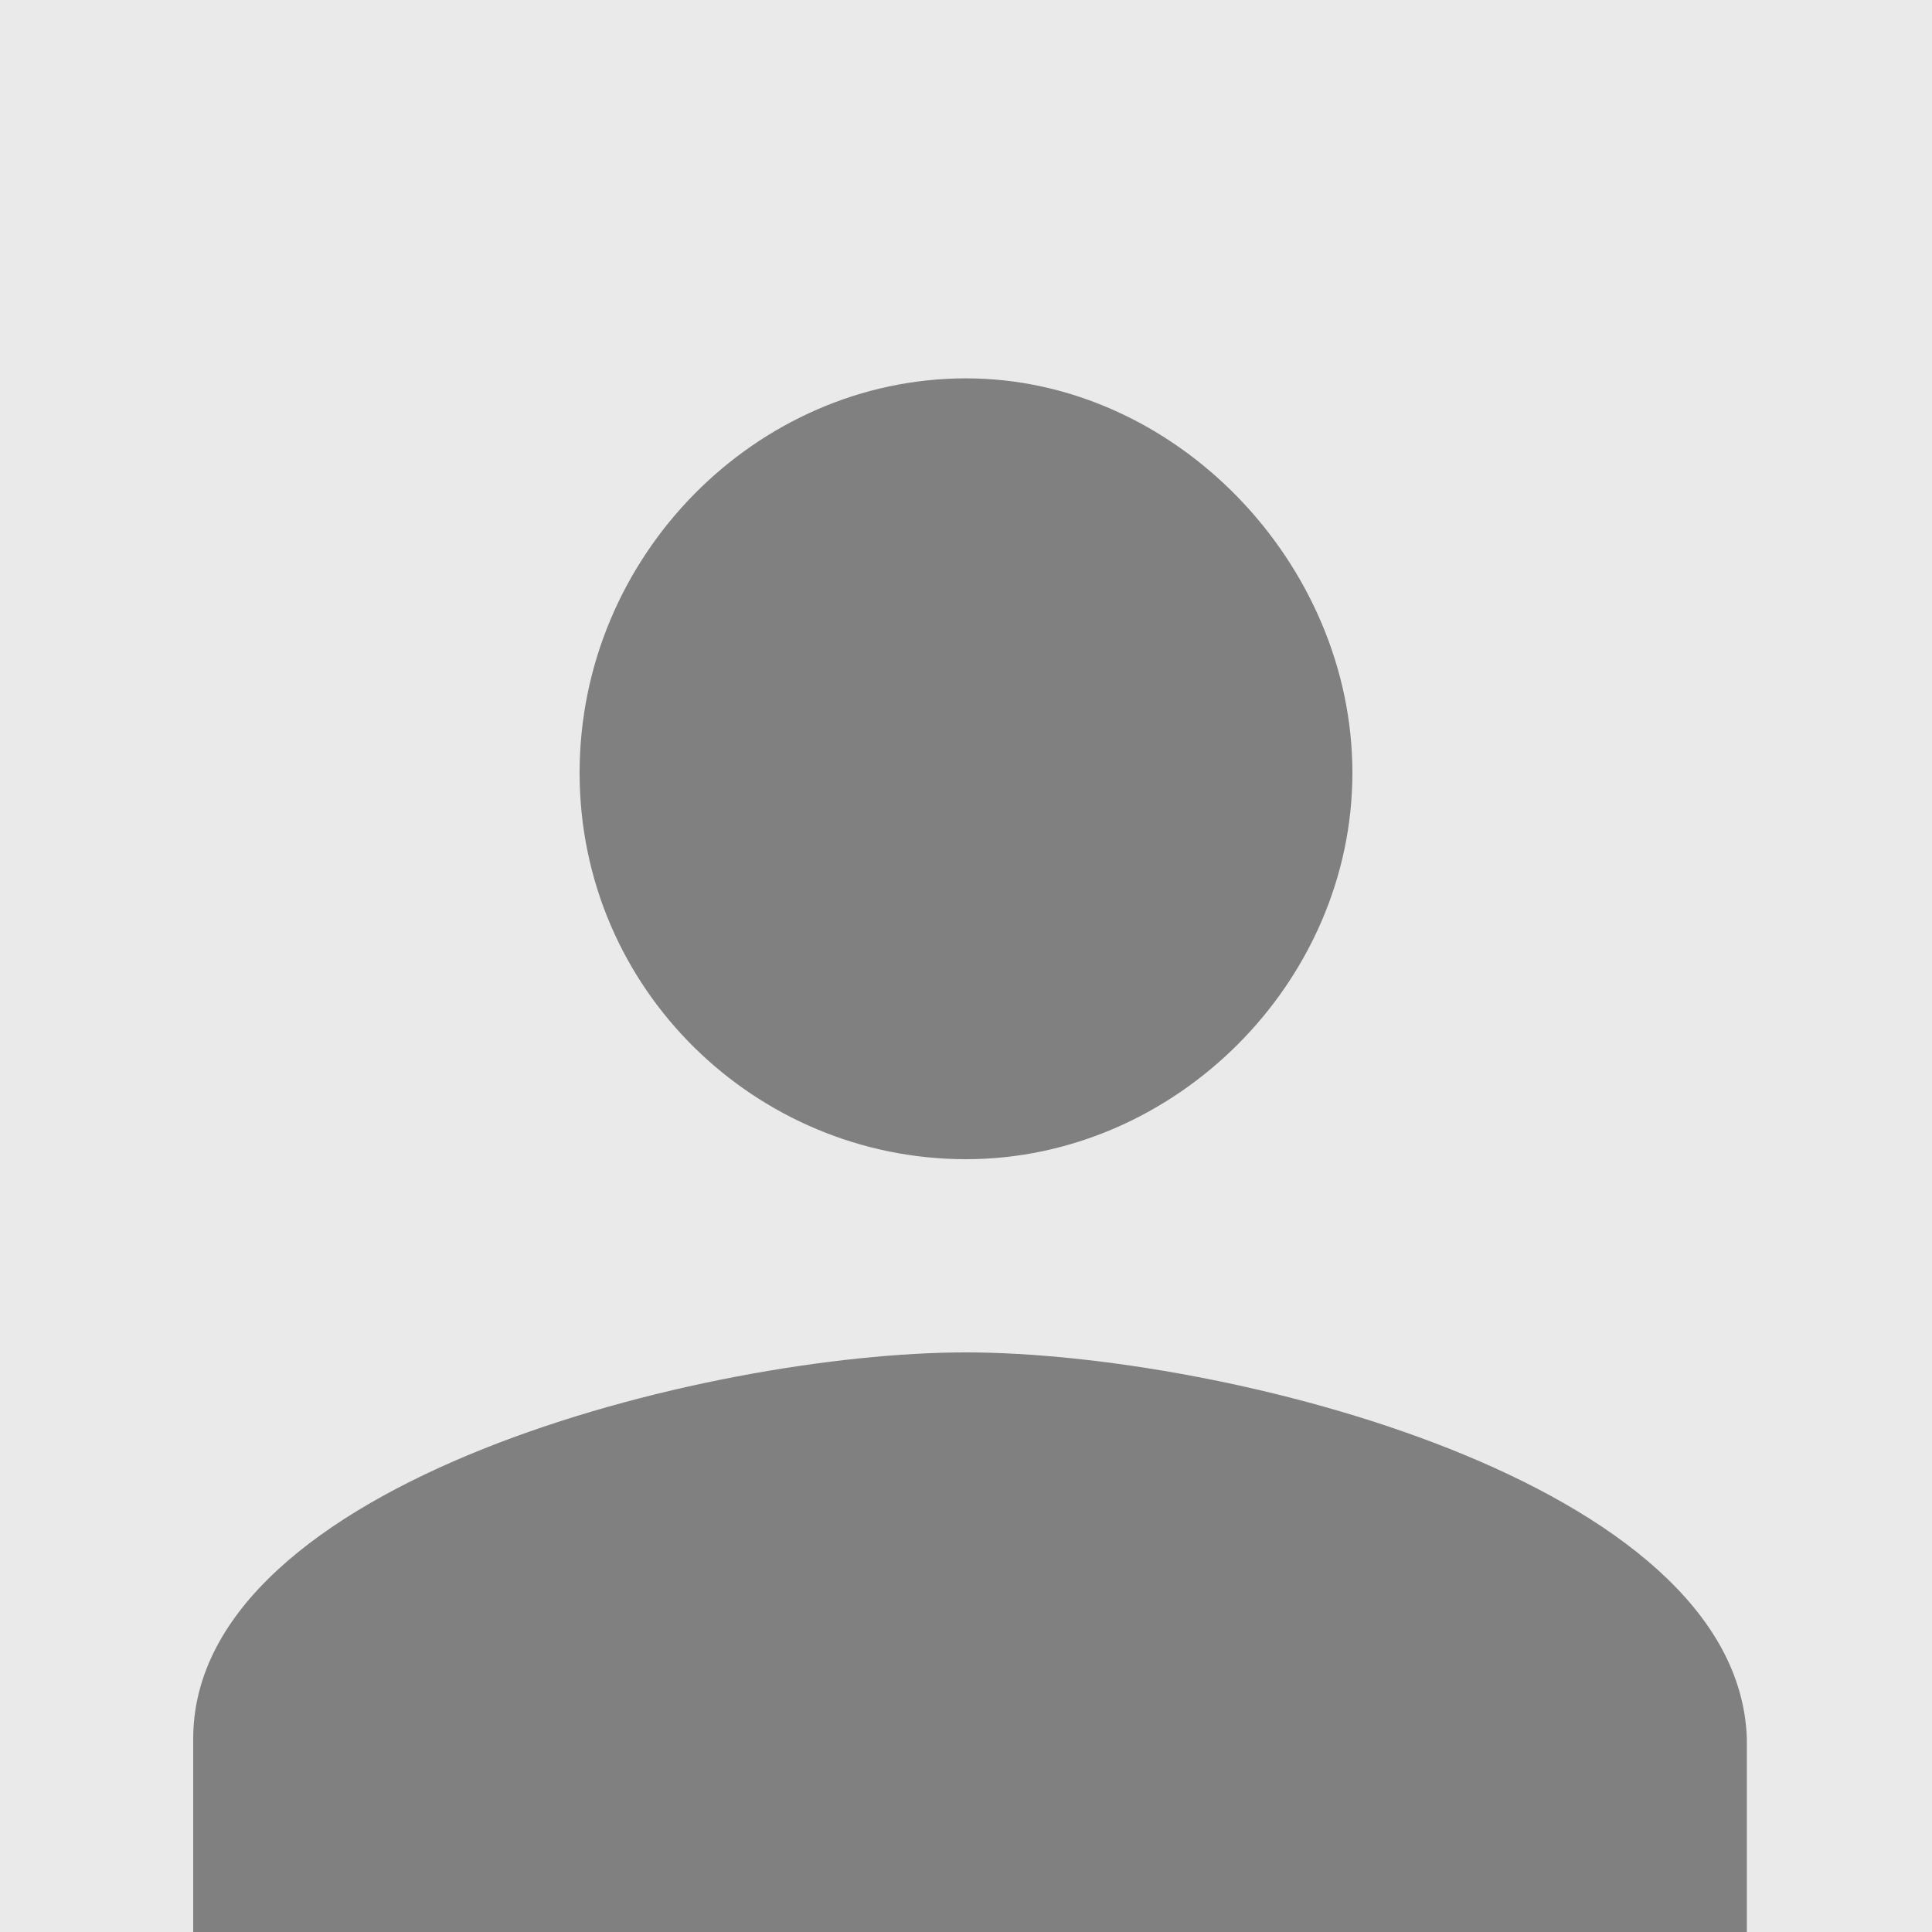
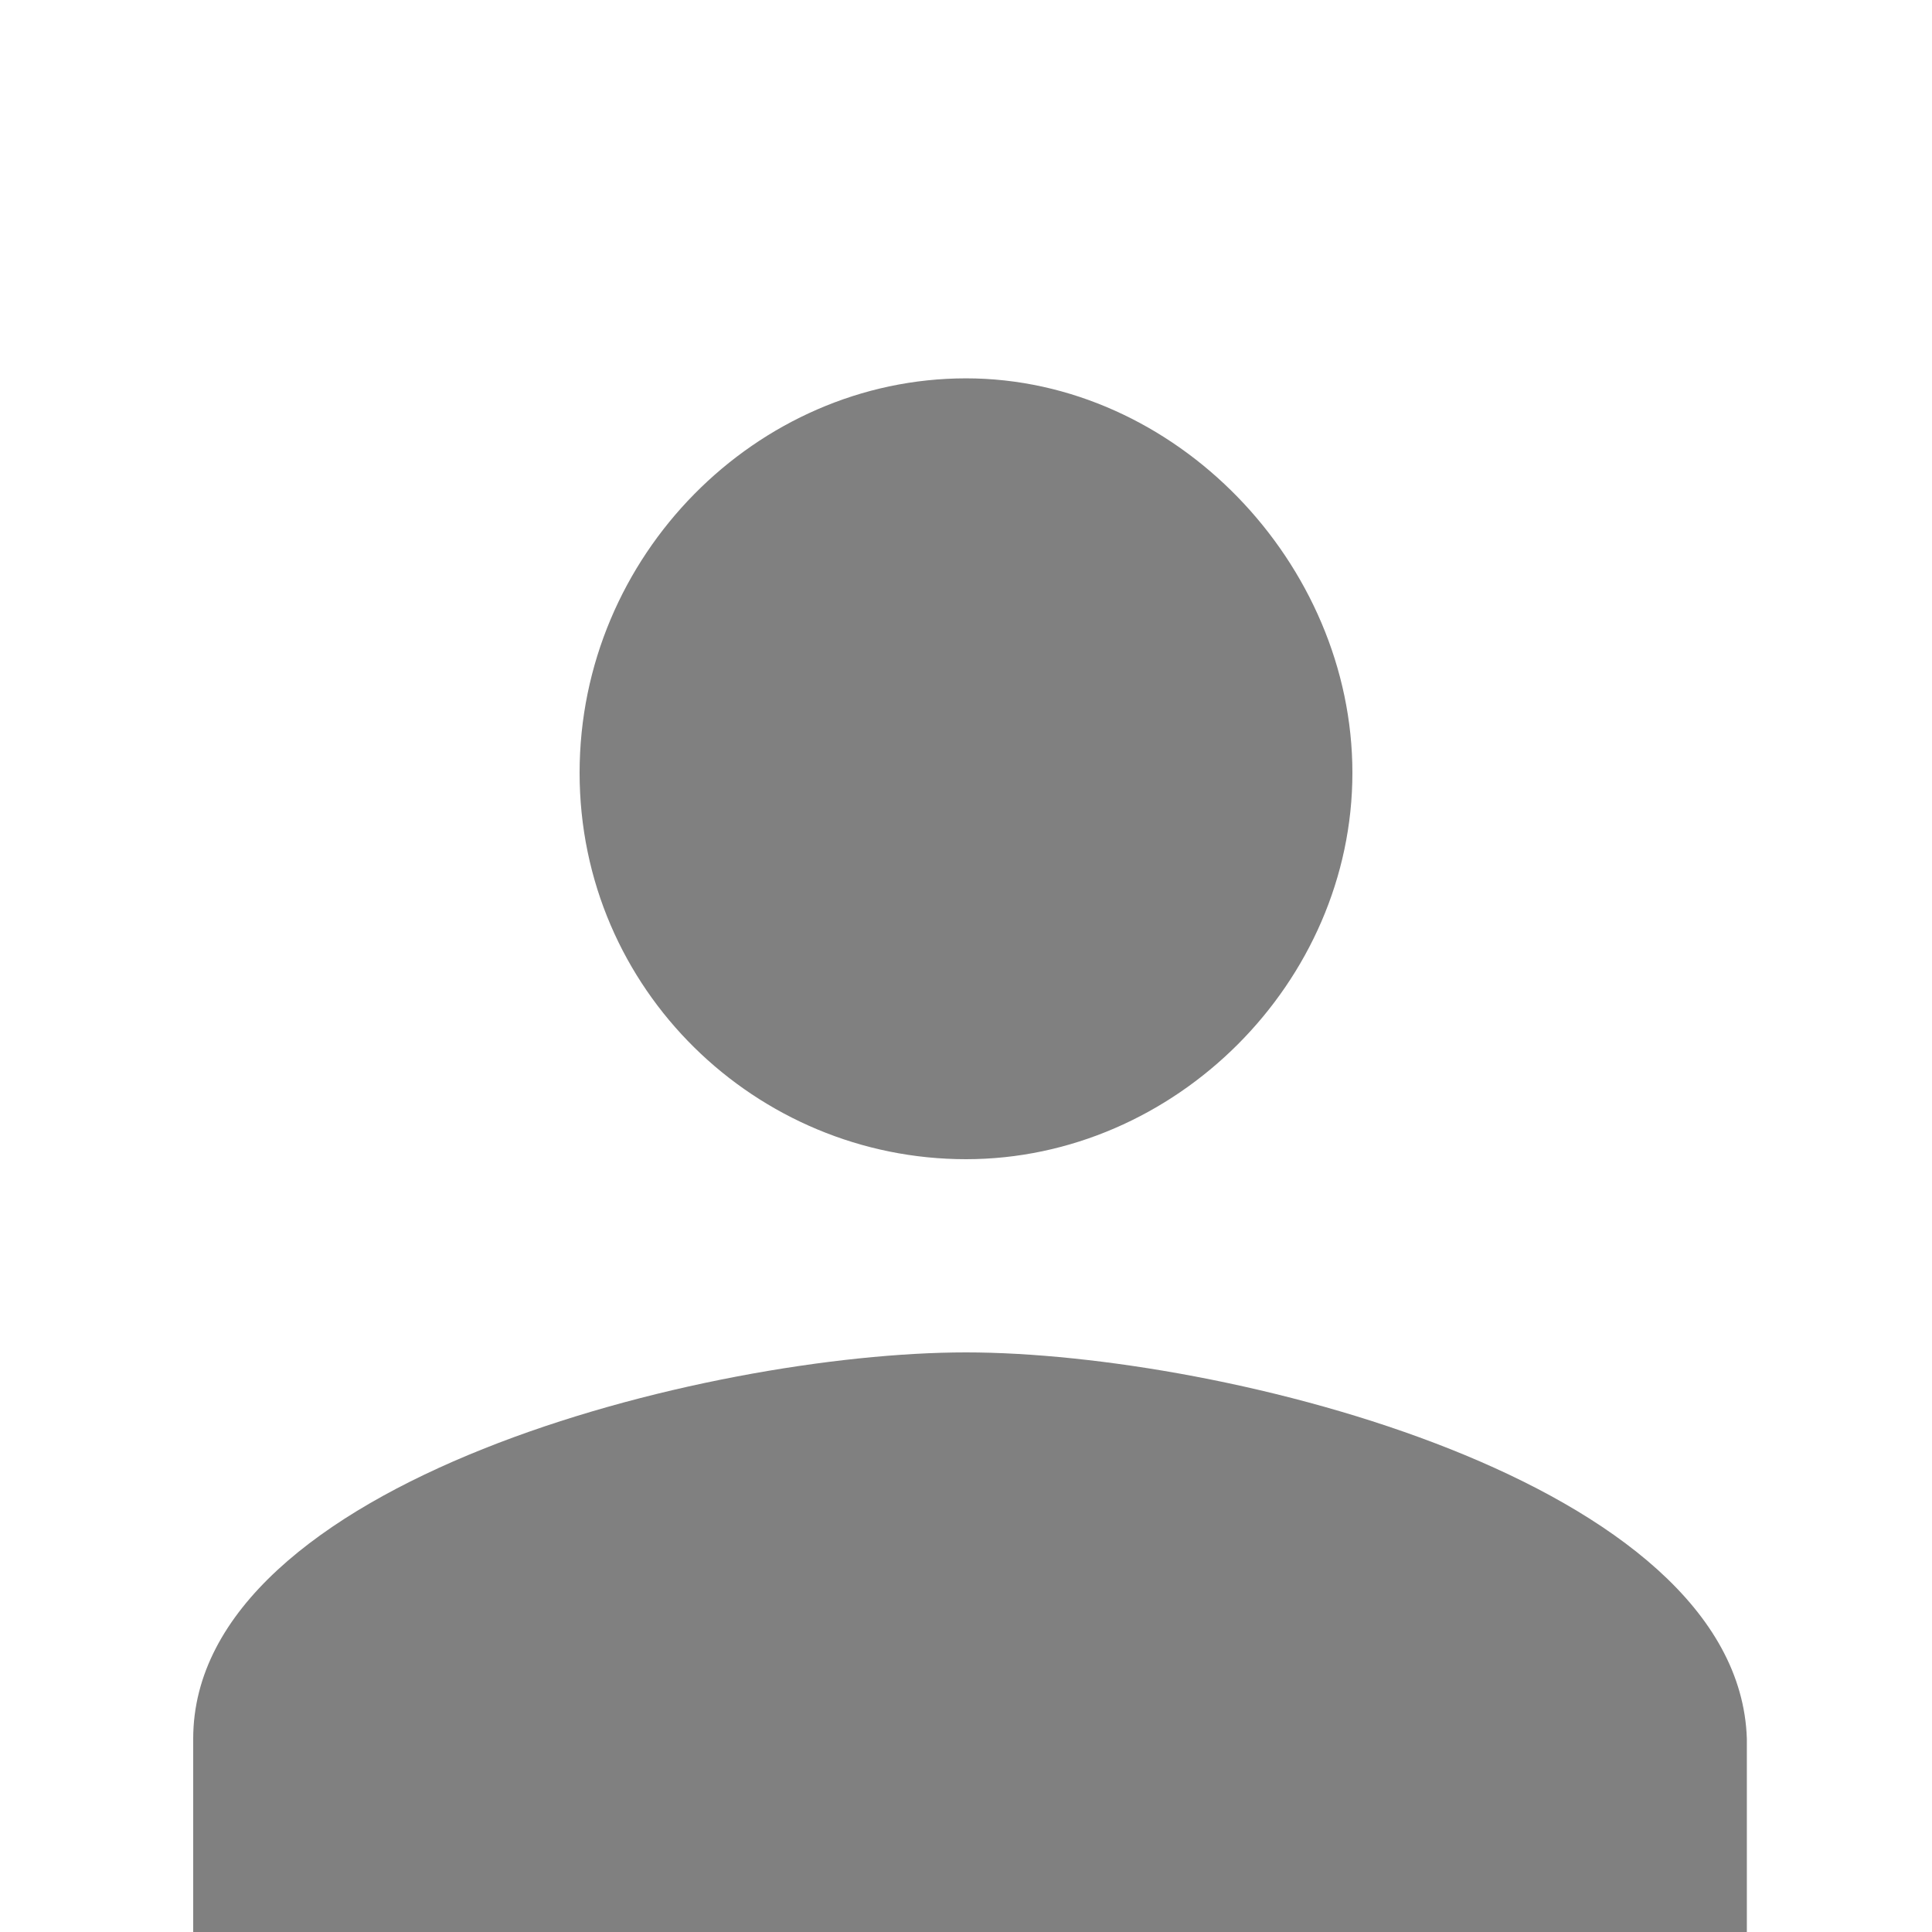
<svg xmlns="http://www.w3.org/2000/svg" version="1.1" id="vector" x="0px" y="0px" viewBox="0 0 24 24" style="enable-background:new 0 0 24 24;" xml:space="preserve">
  <style type="text/css">
	.st0{fill:#EAEAEA;}
	.st1{fill:#808080;}
</style>
-   <rect y="0" class="st0" width="24" height="24" />
  <path id="path" class="st1" d="M12,14.4c2.6,0,4.8-2.2,4.8-4.8S14.6,4.7,12,4.7S7.2,6.9,7.2,9.6S9.4,14.4,12,14.4z M12,16.8  c-3.2,0-9.6,1.6-9.6,4.8V24h19.3v-2.4C21.6,18.4,15.2,16.8,12,16.8z" />
</svg>